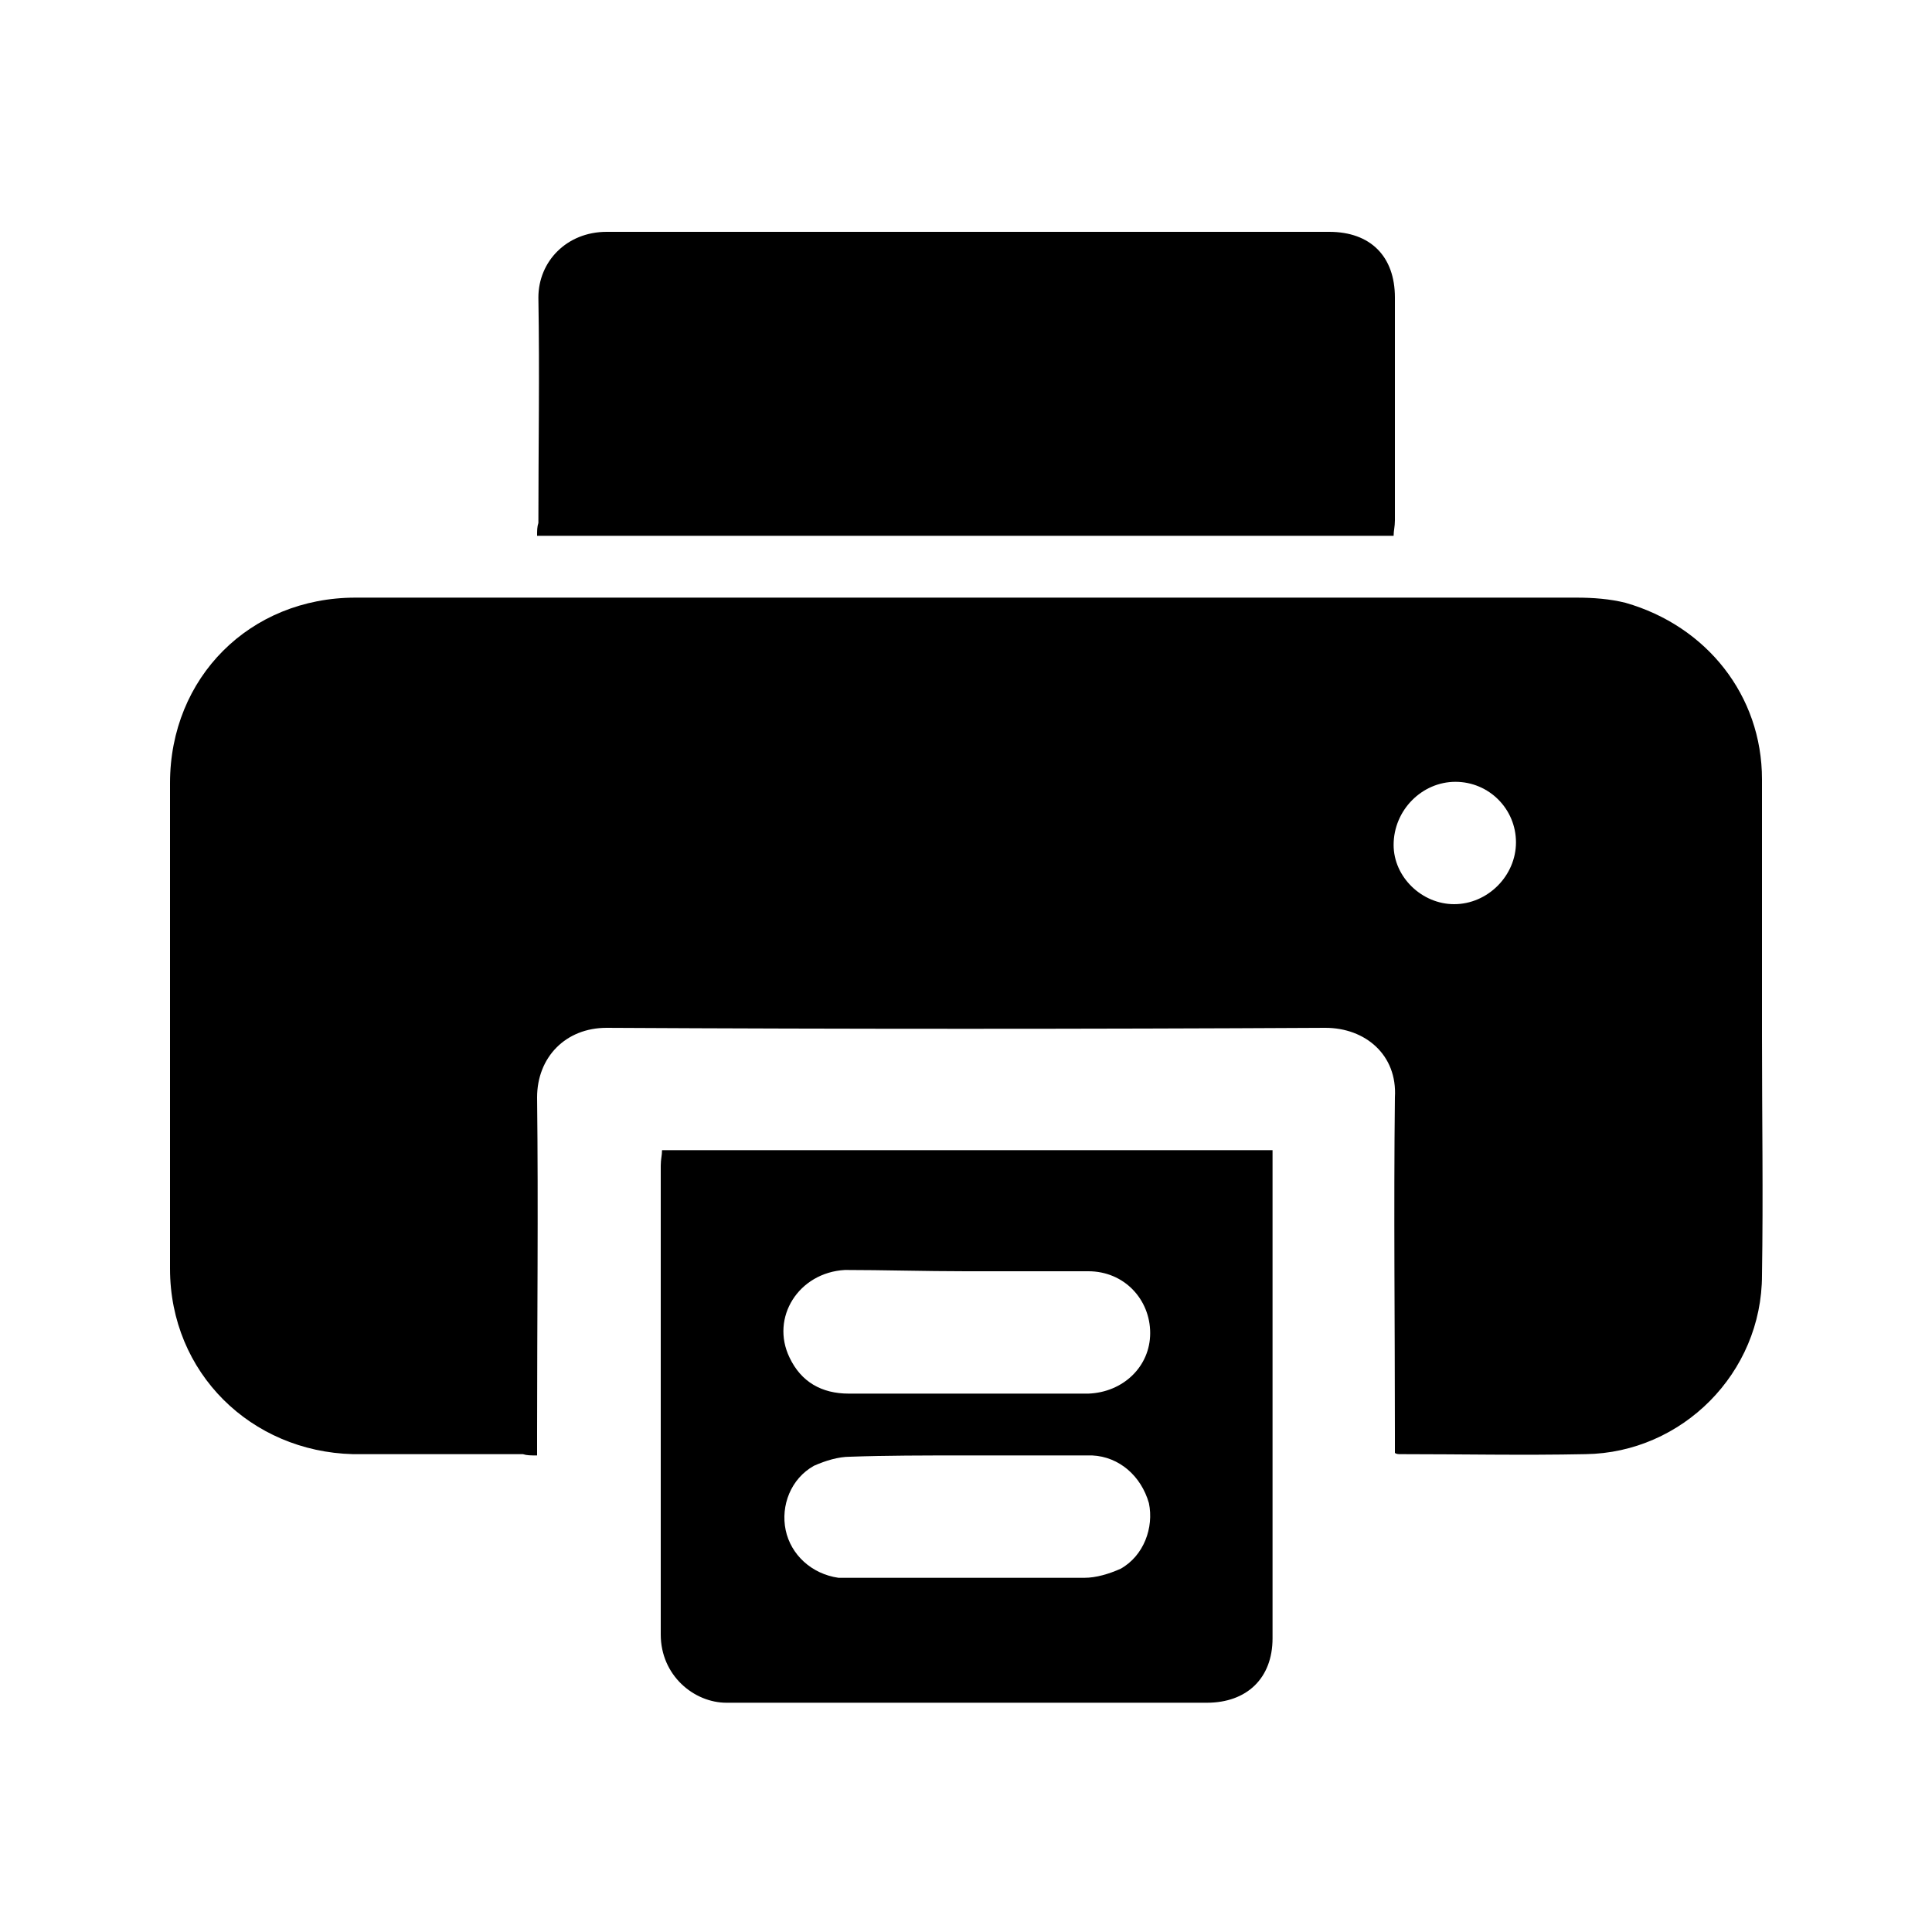
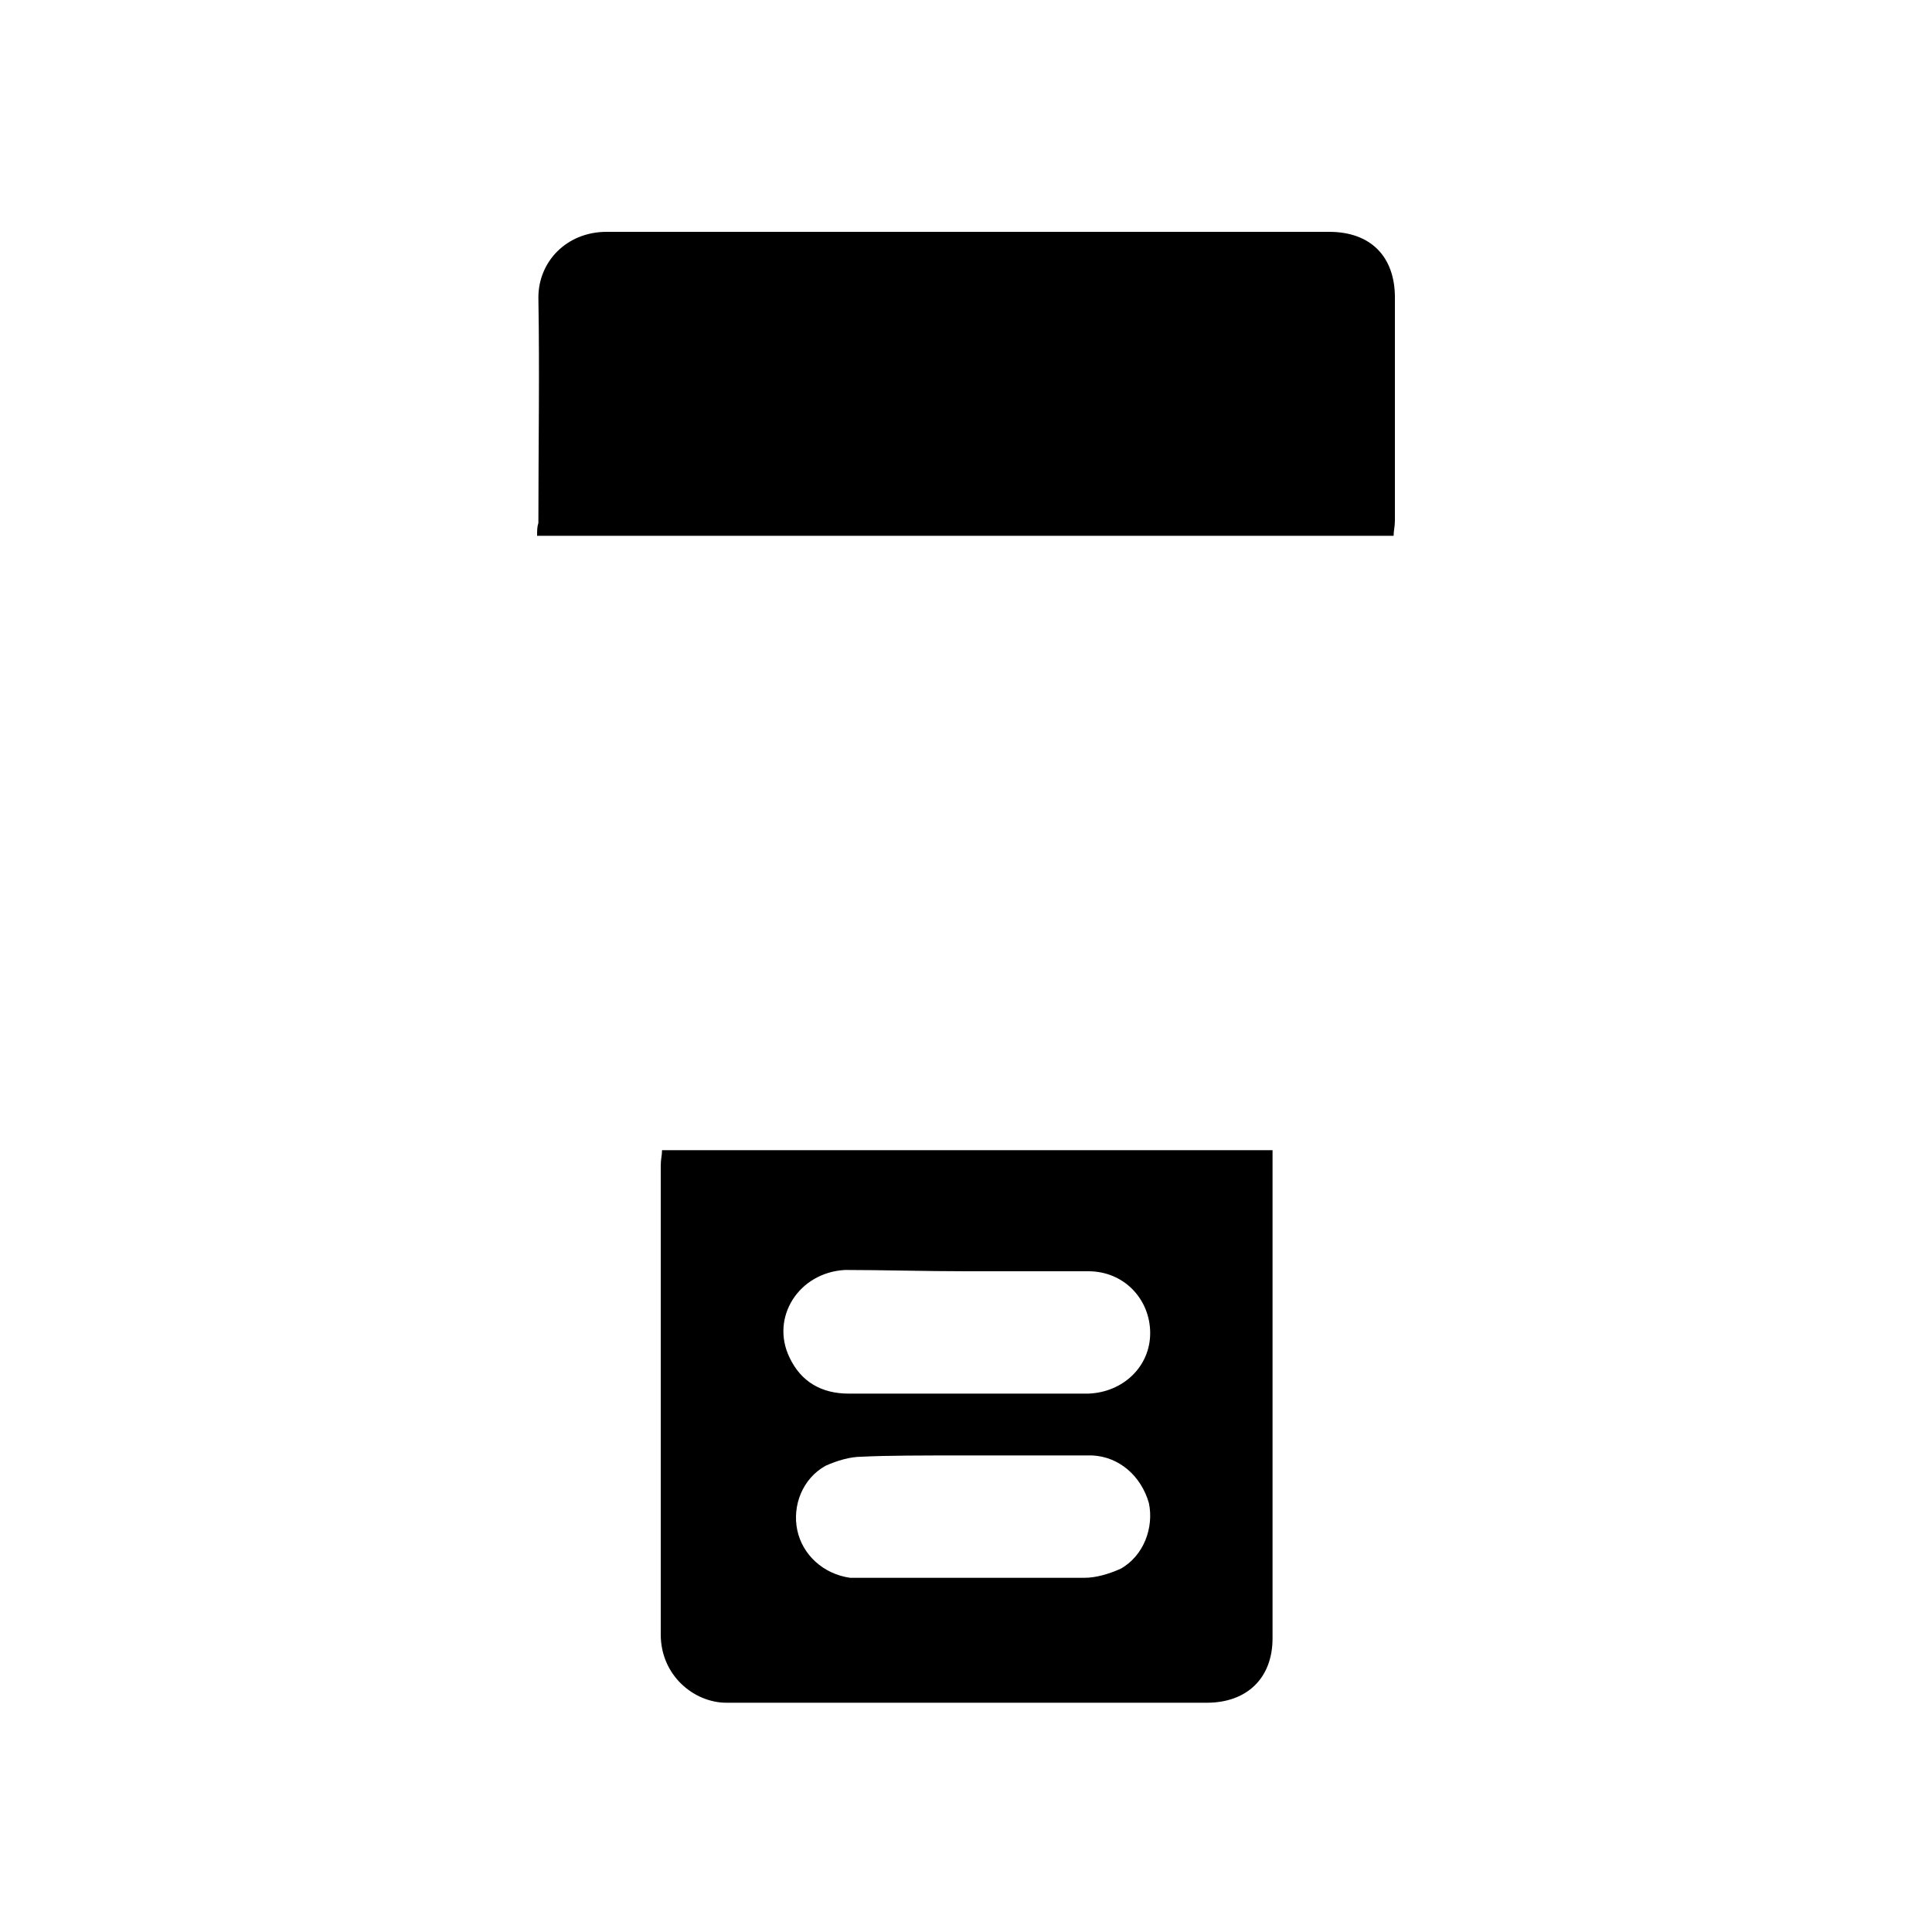
<svg xmlns="http://www.w3.org/2000/svg" version="1.1" id="Слой_1" x="0px" y="0px" viewBox="0 0 150 150" style="enable-background:new 0 0 150 150;" xml:space="preserve">
  <g>
    <g>
-       <path d="M41.7,113c0-0.7,0-1.3,0-1.8c0-8.7,0.1-17.3,0-26c0-3.1,2.2-5.4,5.4-5.4c18.6,0.1,37.1,0.1,55.8,0c3.1,0,5.6,2.1,5.4,5.4    c-0.1,8.7,0,17.5,0,26.1c0,0.6,0,1,0,1.5c0.1,0.1,0.3,0.1,0.4,0.1c4.8,0,9.5,0.1,14.4,0c7.5-0.1,13.7-6.3,13.7-13.9    c0.1-6.2,0-12.3,0-18.5c0-6.6,0-13.2,0-20c0-6.5-4.3-11.9-10.6-13.7c-1.2-0.3-2.5-0.4-3.8-0.4c-31.6,0-63.1,0-94.8,0    c-8.2,0-14.4,6.2-14.4,14.4c0,12.6,0,25.1,0,37.7c0,8.1,6.3,14.2,14.2,14.4c4.4,0,8.8,0,13.2,0C40.9,113,41.2,113,41.7,113z     M113,60.7c2.6,0,4.7,2.1,4.7,4.7c0,2.6-2.2,4.8-4.8,4.8c-2.5,0-4.7-2.1-4.7-4.6C108.2,62.9,110.4,60.7,113,60.7z" />
      <path d="M41.7,41.6c22.3,0,44.3,0,66.5,0c0-0.4,0.1-0.7,0.1-1.2c0-5.7,0-11.6,0-17.3c0-3.2-1.9-5.1-5.1-5.1c-18.6,0-37.4,0-56.1,0    c-3.1,0-5.3,2.3-5.3,5.1c0.1,5.9,0,11.7,0,17.5C41.7,40.9,41.7,41.2,41.7,41.6z" />
-       <path d="M98.8,89.3c-15.9,0-31.6,0-47.4,0c0,0.4-0.1,0.7-0.1,1.2c0,12.2,0,24.2,0,36.4c0,3.2,2.6,5.3,5.1,5.3    c12.5,0,24.8,0,37.3,0c3.1,0,5.1-1.9,5.1-5c0-12.3,0-24.8,0-37.1C98.8,89.8,98.8,89.6,98.8,89.3z M74.8,113c2.3,0,4.6,0,6.9,0    c1,0,2.1,0,3.1,0c2.1,0.1,3.8,1.6,4.4,3.7c0.4,1.9-0.4,4.1-2.2,5.1c-0.9,0.4-1.9,0.7-2.8,0.7c-6,0-12.2,0-18.2,0    c-0.3,0-0.6,0-0.9,0c-2.1-0.3-3.7-1.8-4.1-3.7c-0.4-1.9,0.4-4,2.2-5c0.9-0.4,1.9-0.7,2.8-0.7C68.8,113,71.8,113,74.8,113z     M75,98.7c3.2,0,6.3,0,9.5,0c2.8,0,4.8,2.2,4.8,4.8c0,2.6-2.1,4.6-4.8,4.7c-1,0-1.9,0-2.9,0c-5.3,0-10.6,0-15.7,0    c-2.1,0-3.7-0.9-4.6-2.8c-1.5-3.1,0.7-6.6,4.3-6.8C68.5,98.6,71.8,98.7,75,98.7z" />
+       <path d="M98.8,89.3c-15.9,0-31.6,0-47.4,0c0,0.4-0.1,0.7-0.1,1.2c0,12.2,0,24.2,0,36.4c0,3.2,2.6,5.3,5.1,5.3    c12.5,0,24.8,0,37.3,0c3.1,0,5.1-1.9,5.1-5c0-12.3,0-24.8,0-37.1C98.8,89.8,98.8,89.6,98.8,89.3z M74.8,113c2.3,0,4.6,0,6.9,0    c1,0,2.1,0,3.1,0c2.1,0.1,3.8,1.6,4.4,3.7c0.4,1.9-0.4,4.1-2.2,5.1c-0.9,0.4-1.9,0.7-2.8,0.7c-6,0-12.2,0-18.2,0    c-2.1-0.3-3.7-1.8-4.1-3.7c-0.4-1.9,0.4-4,2.2-5c0.9-0.4,1.9-0.7,2.8-0.7C68.8,113,71.8,113,74.8,113z     M75,98.7c3.2,0,6.3,0,9.5,0c2.8,0,4.8,2.2,4.8,4.8c0,2.6-2.1,4.6-4.8,4.7c-1,0-1.9,0-2.9,0c-5.3,0-10.6,0-15.7,0    c-2.1,0-3.7-0.9-4.6-2.8c-1.5-3.1,0.7-6.6,4.3-6.8C68.5,98.6,71.8,98.7,75,98.7z" />
    </g>
  </g>
</svg>